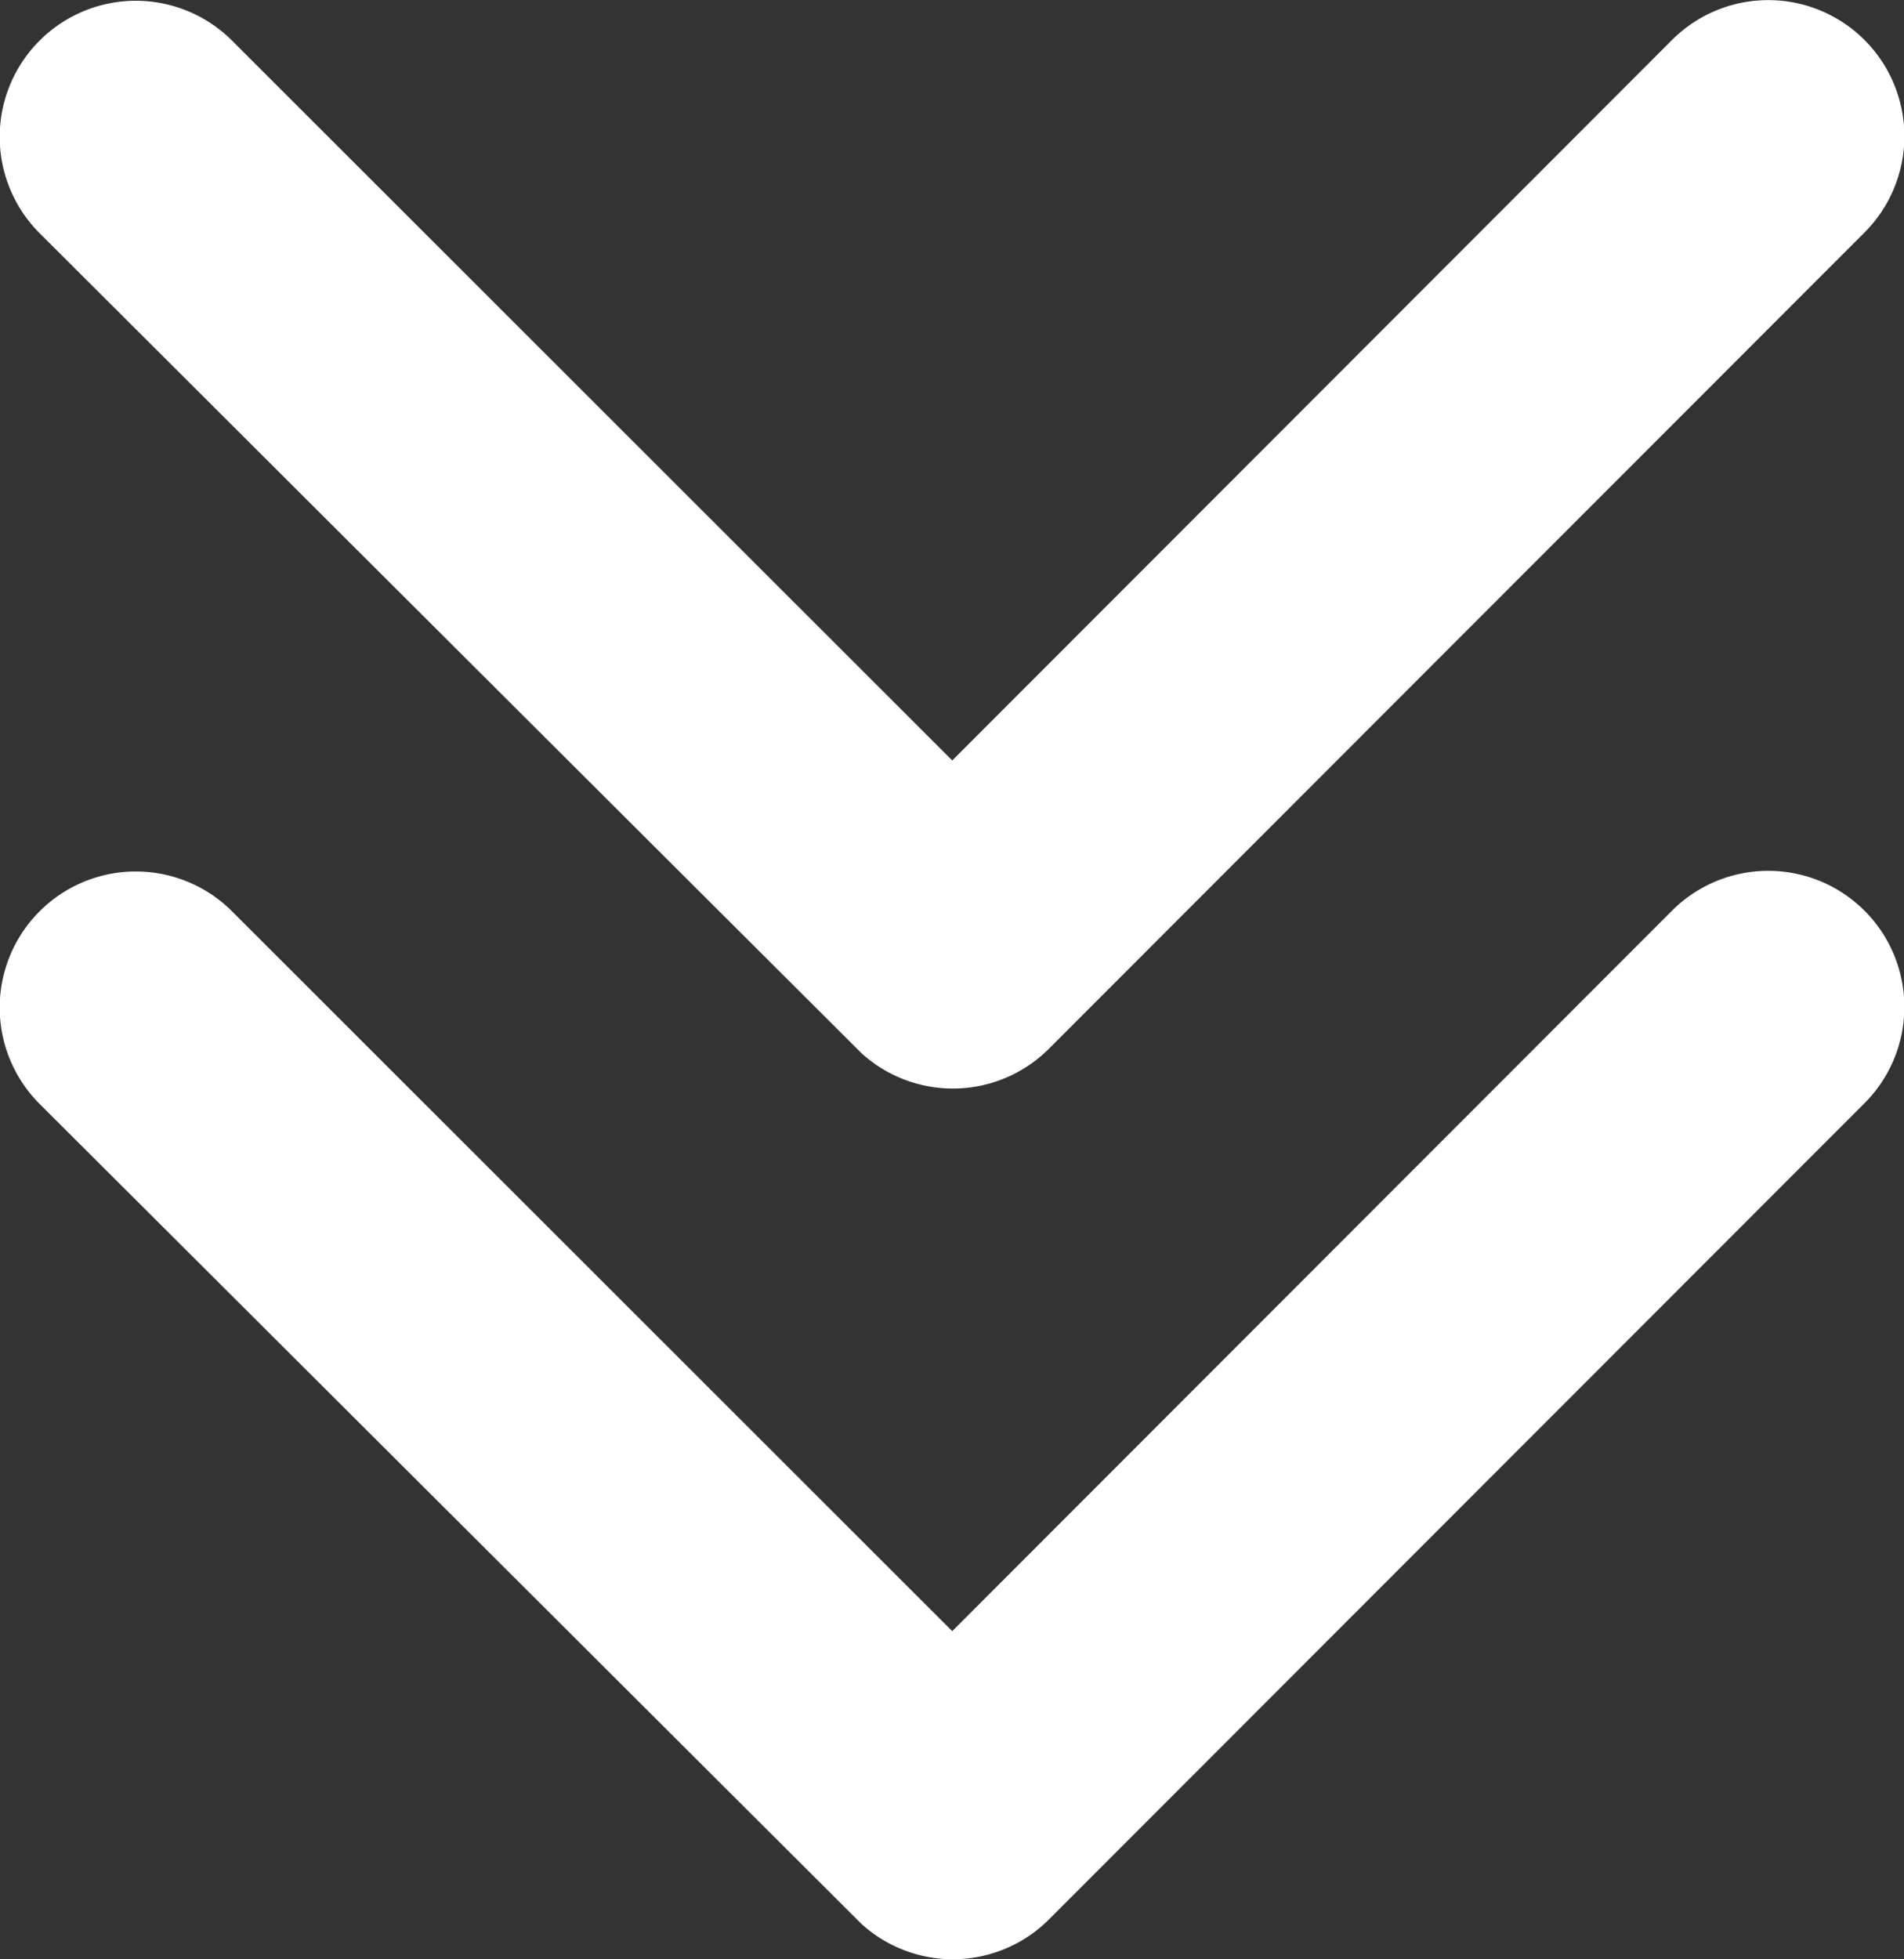
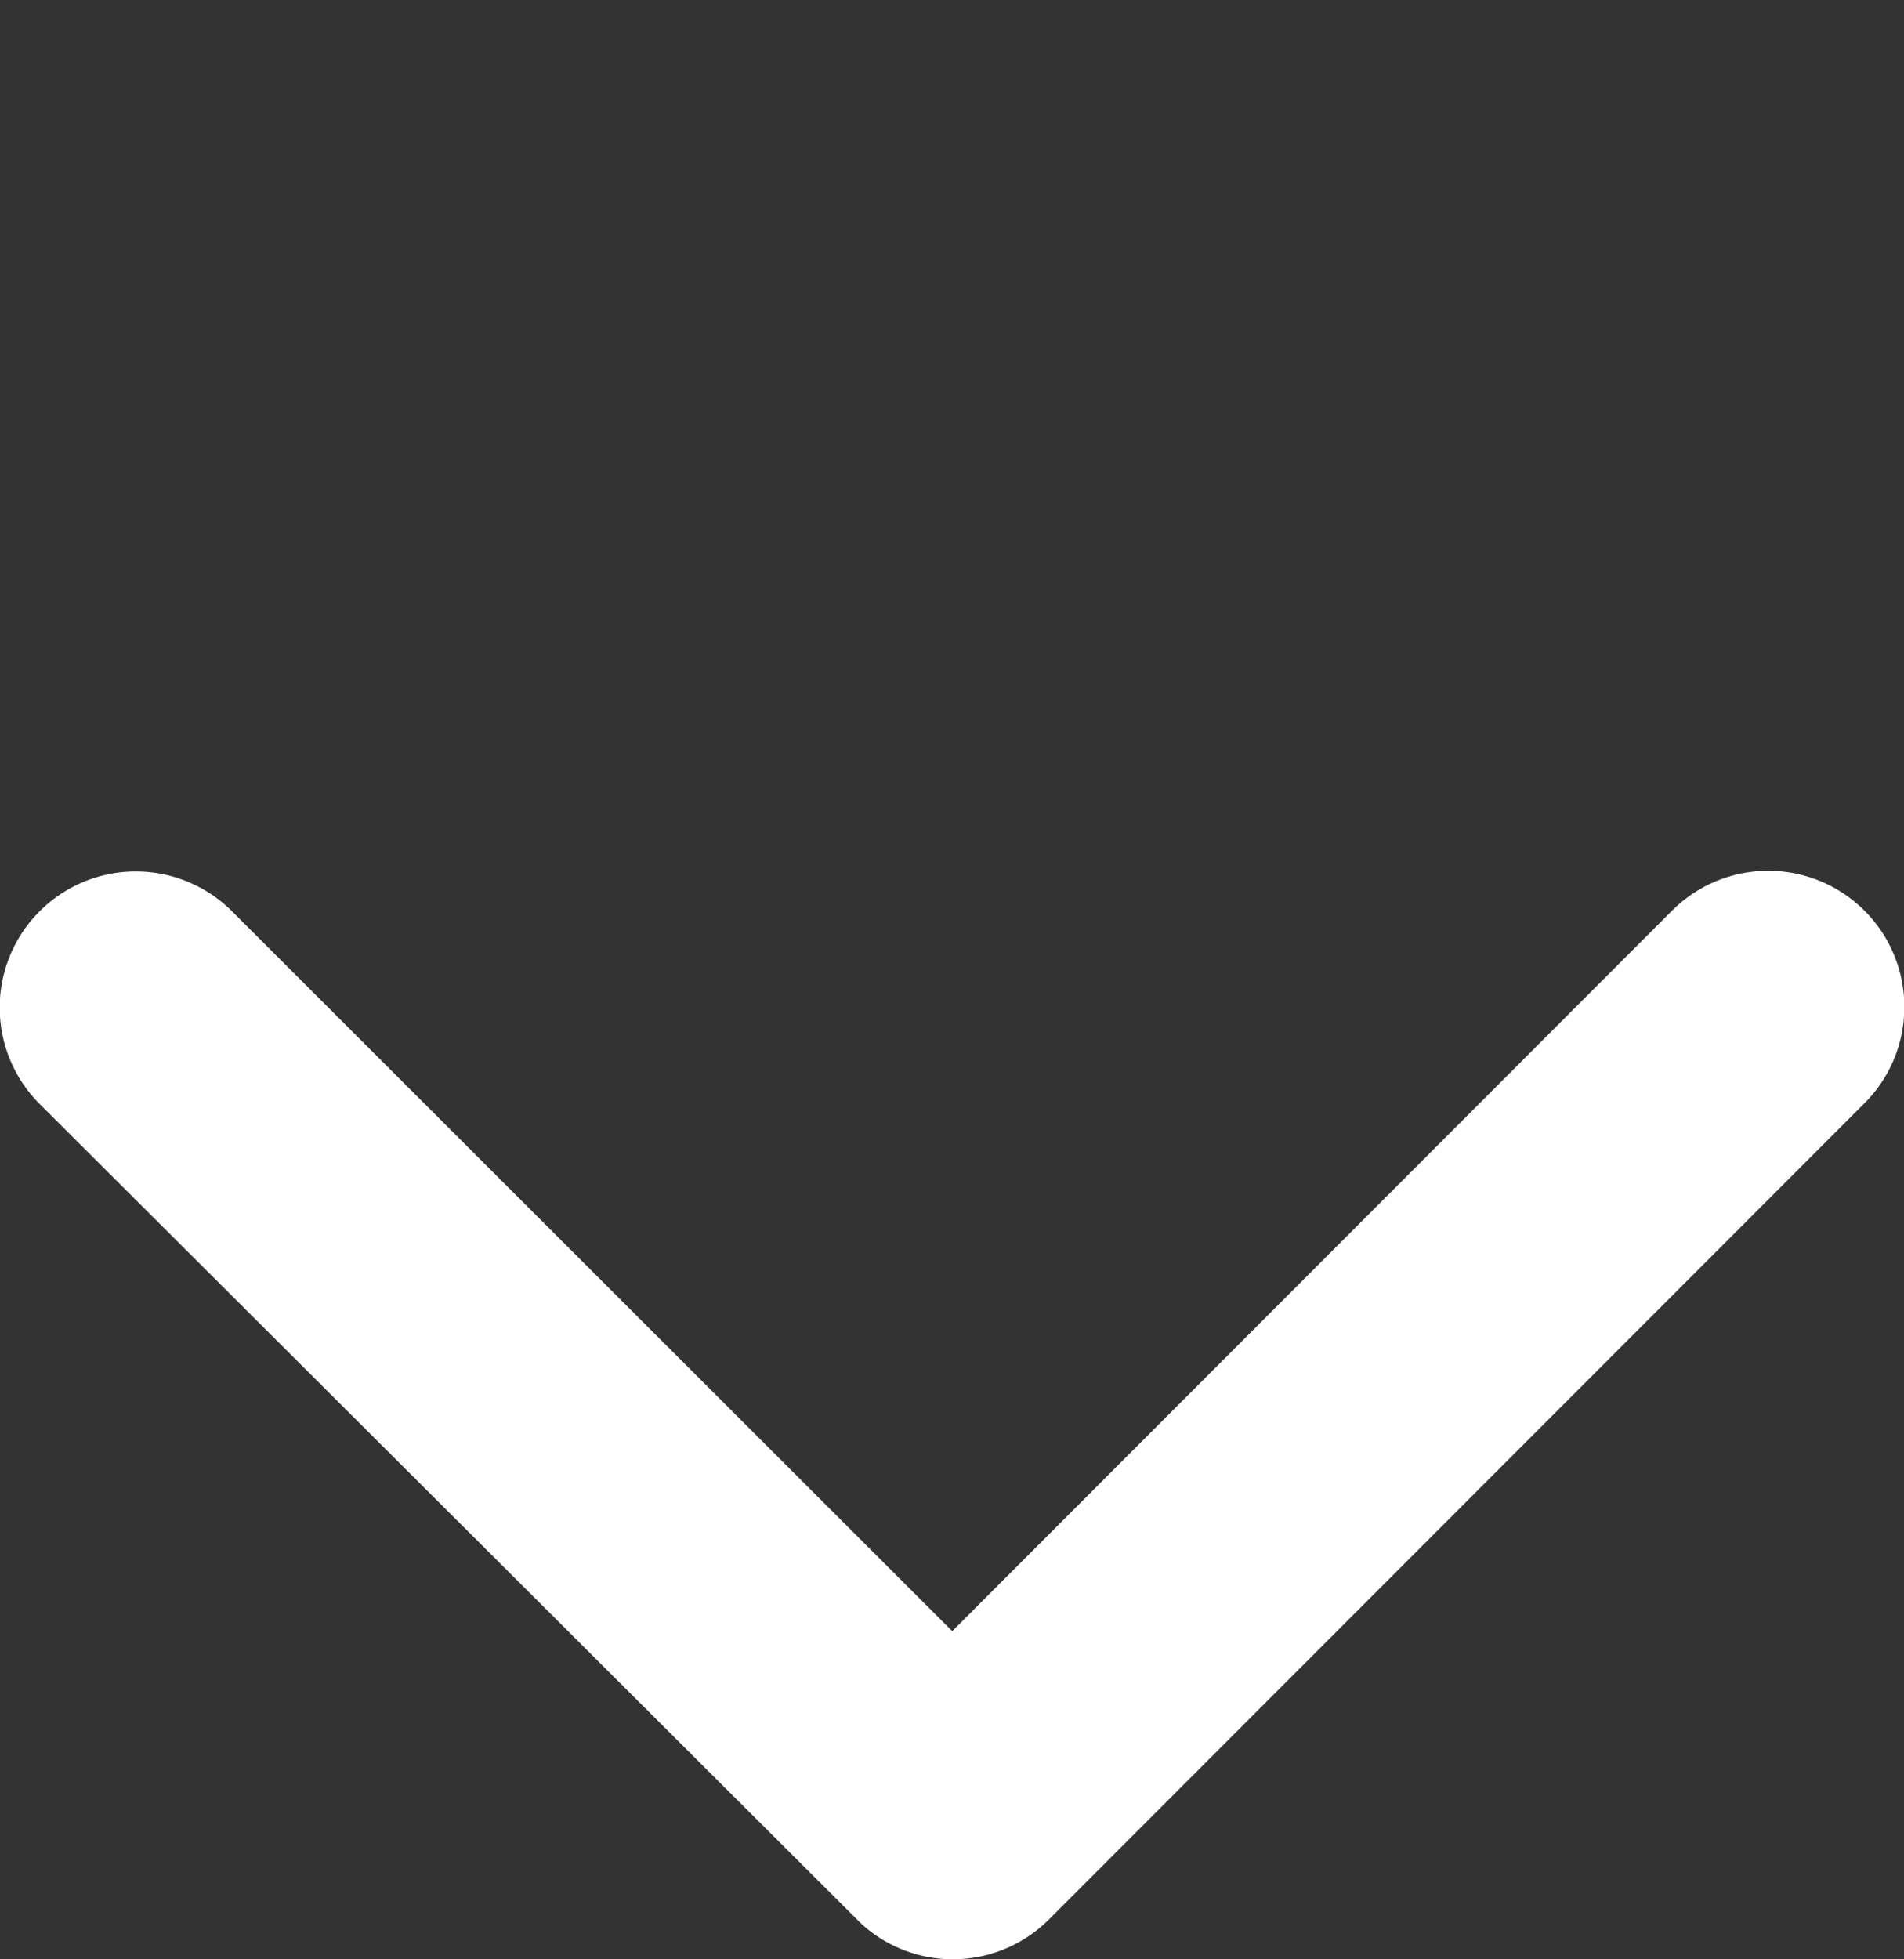
<svg xmlns="http://www.w3.org/2000/svg" width="52.486" height="54.007" viewBox="0 0 52.486 54.007">
  <rect x="0" y="0" width="52.486" height="54.007" fill="#333333" stroke="none" />
  <g id="pfeile" transform="translate(-933.757 -975.579)">
-     <path id="Icon_ionic-ios-arrow-back" data-name="Icon ionic-ios-arrow-back" d="M45.962,40,26.1,20.156a3.751,3.751,0,0,1,5.313-5.3l22.5,22.484a3.743,3.743,0,0,1,.109,5.172L31.431,65.156a3.751,3.751,0,1,1-5.313-5.3Z" transform="translate(1000.007 950.578) rotate(90)" fill="#fff" />
    <path id="Icon_ionic-ios-arrow-back-2" data-name="Icon ionic-ios-arrow-back" d="M45.962,40,26.1,20.156a3.751,3.751,0,0,1,5.313-5.3l22.5,22.484a3.743,3.743,0,0,1,.109,5.172L31.431,65.156a3.751,3.751,0,1,1-5.313-5.3Z" transform="translate(1000.007 974.578) rotate(90)" fill="#fff" />
  </g>
</svg>